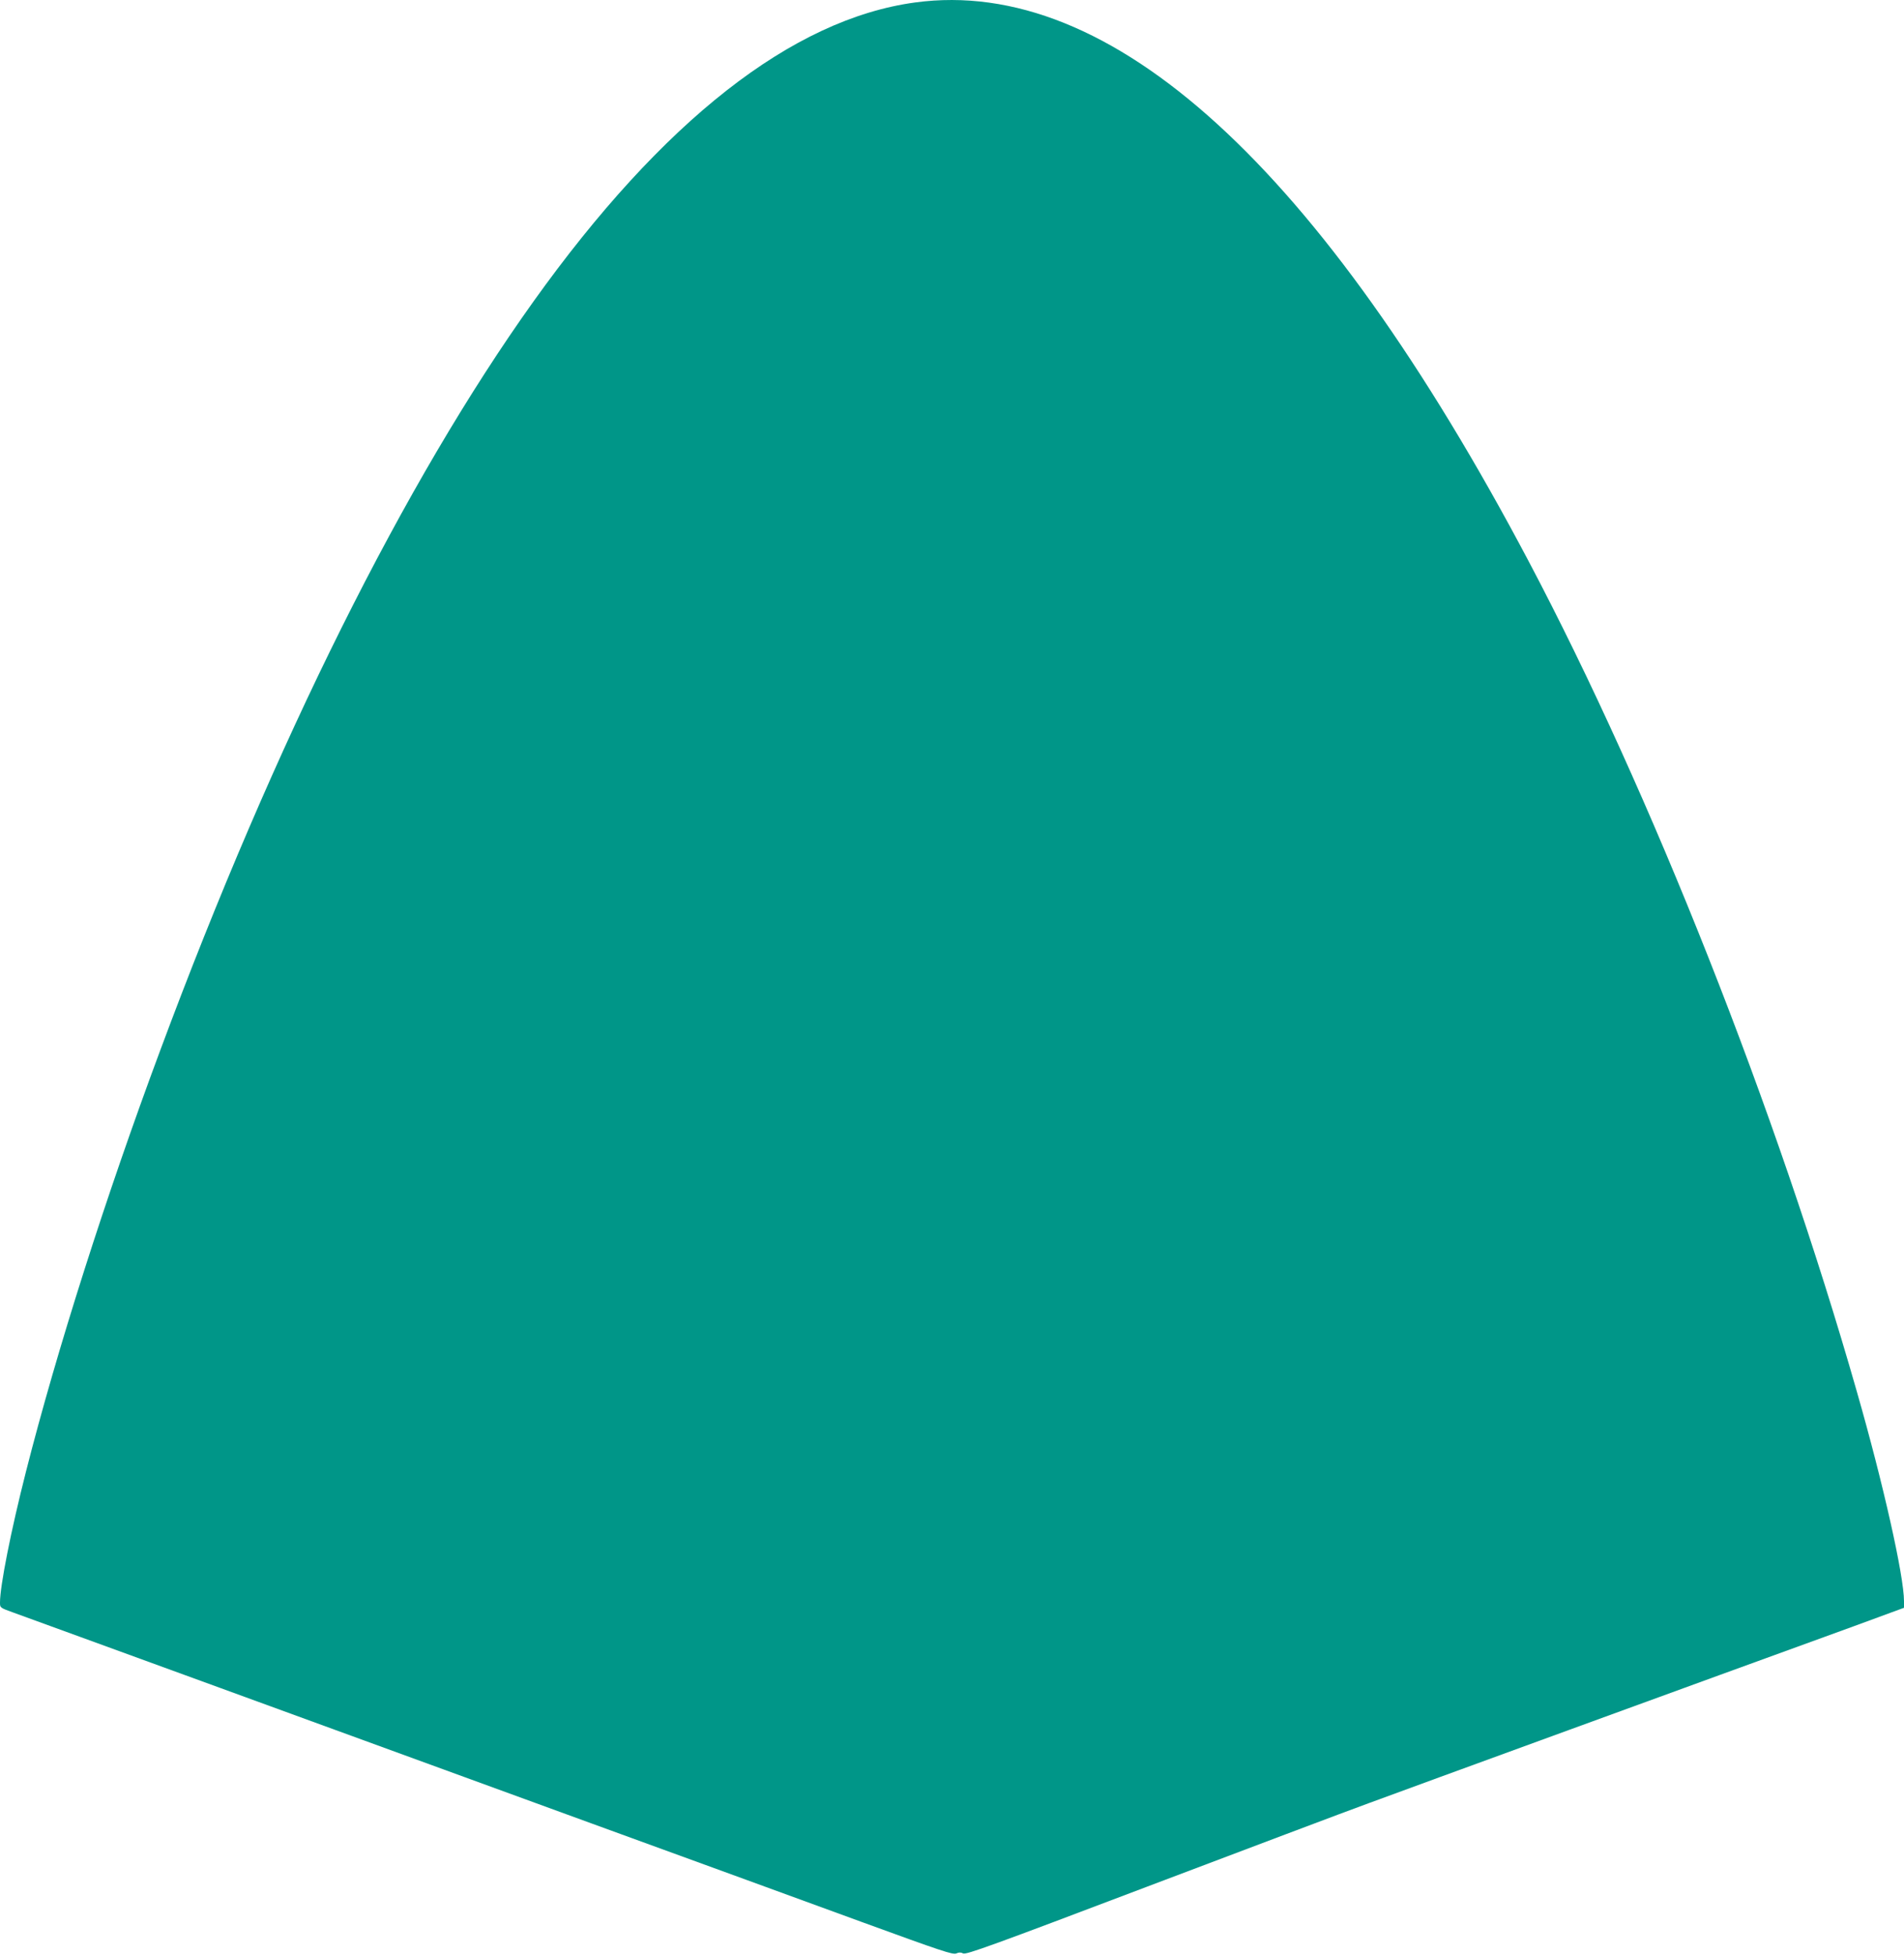
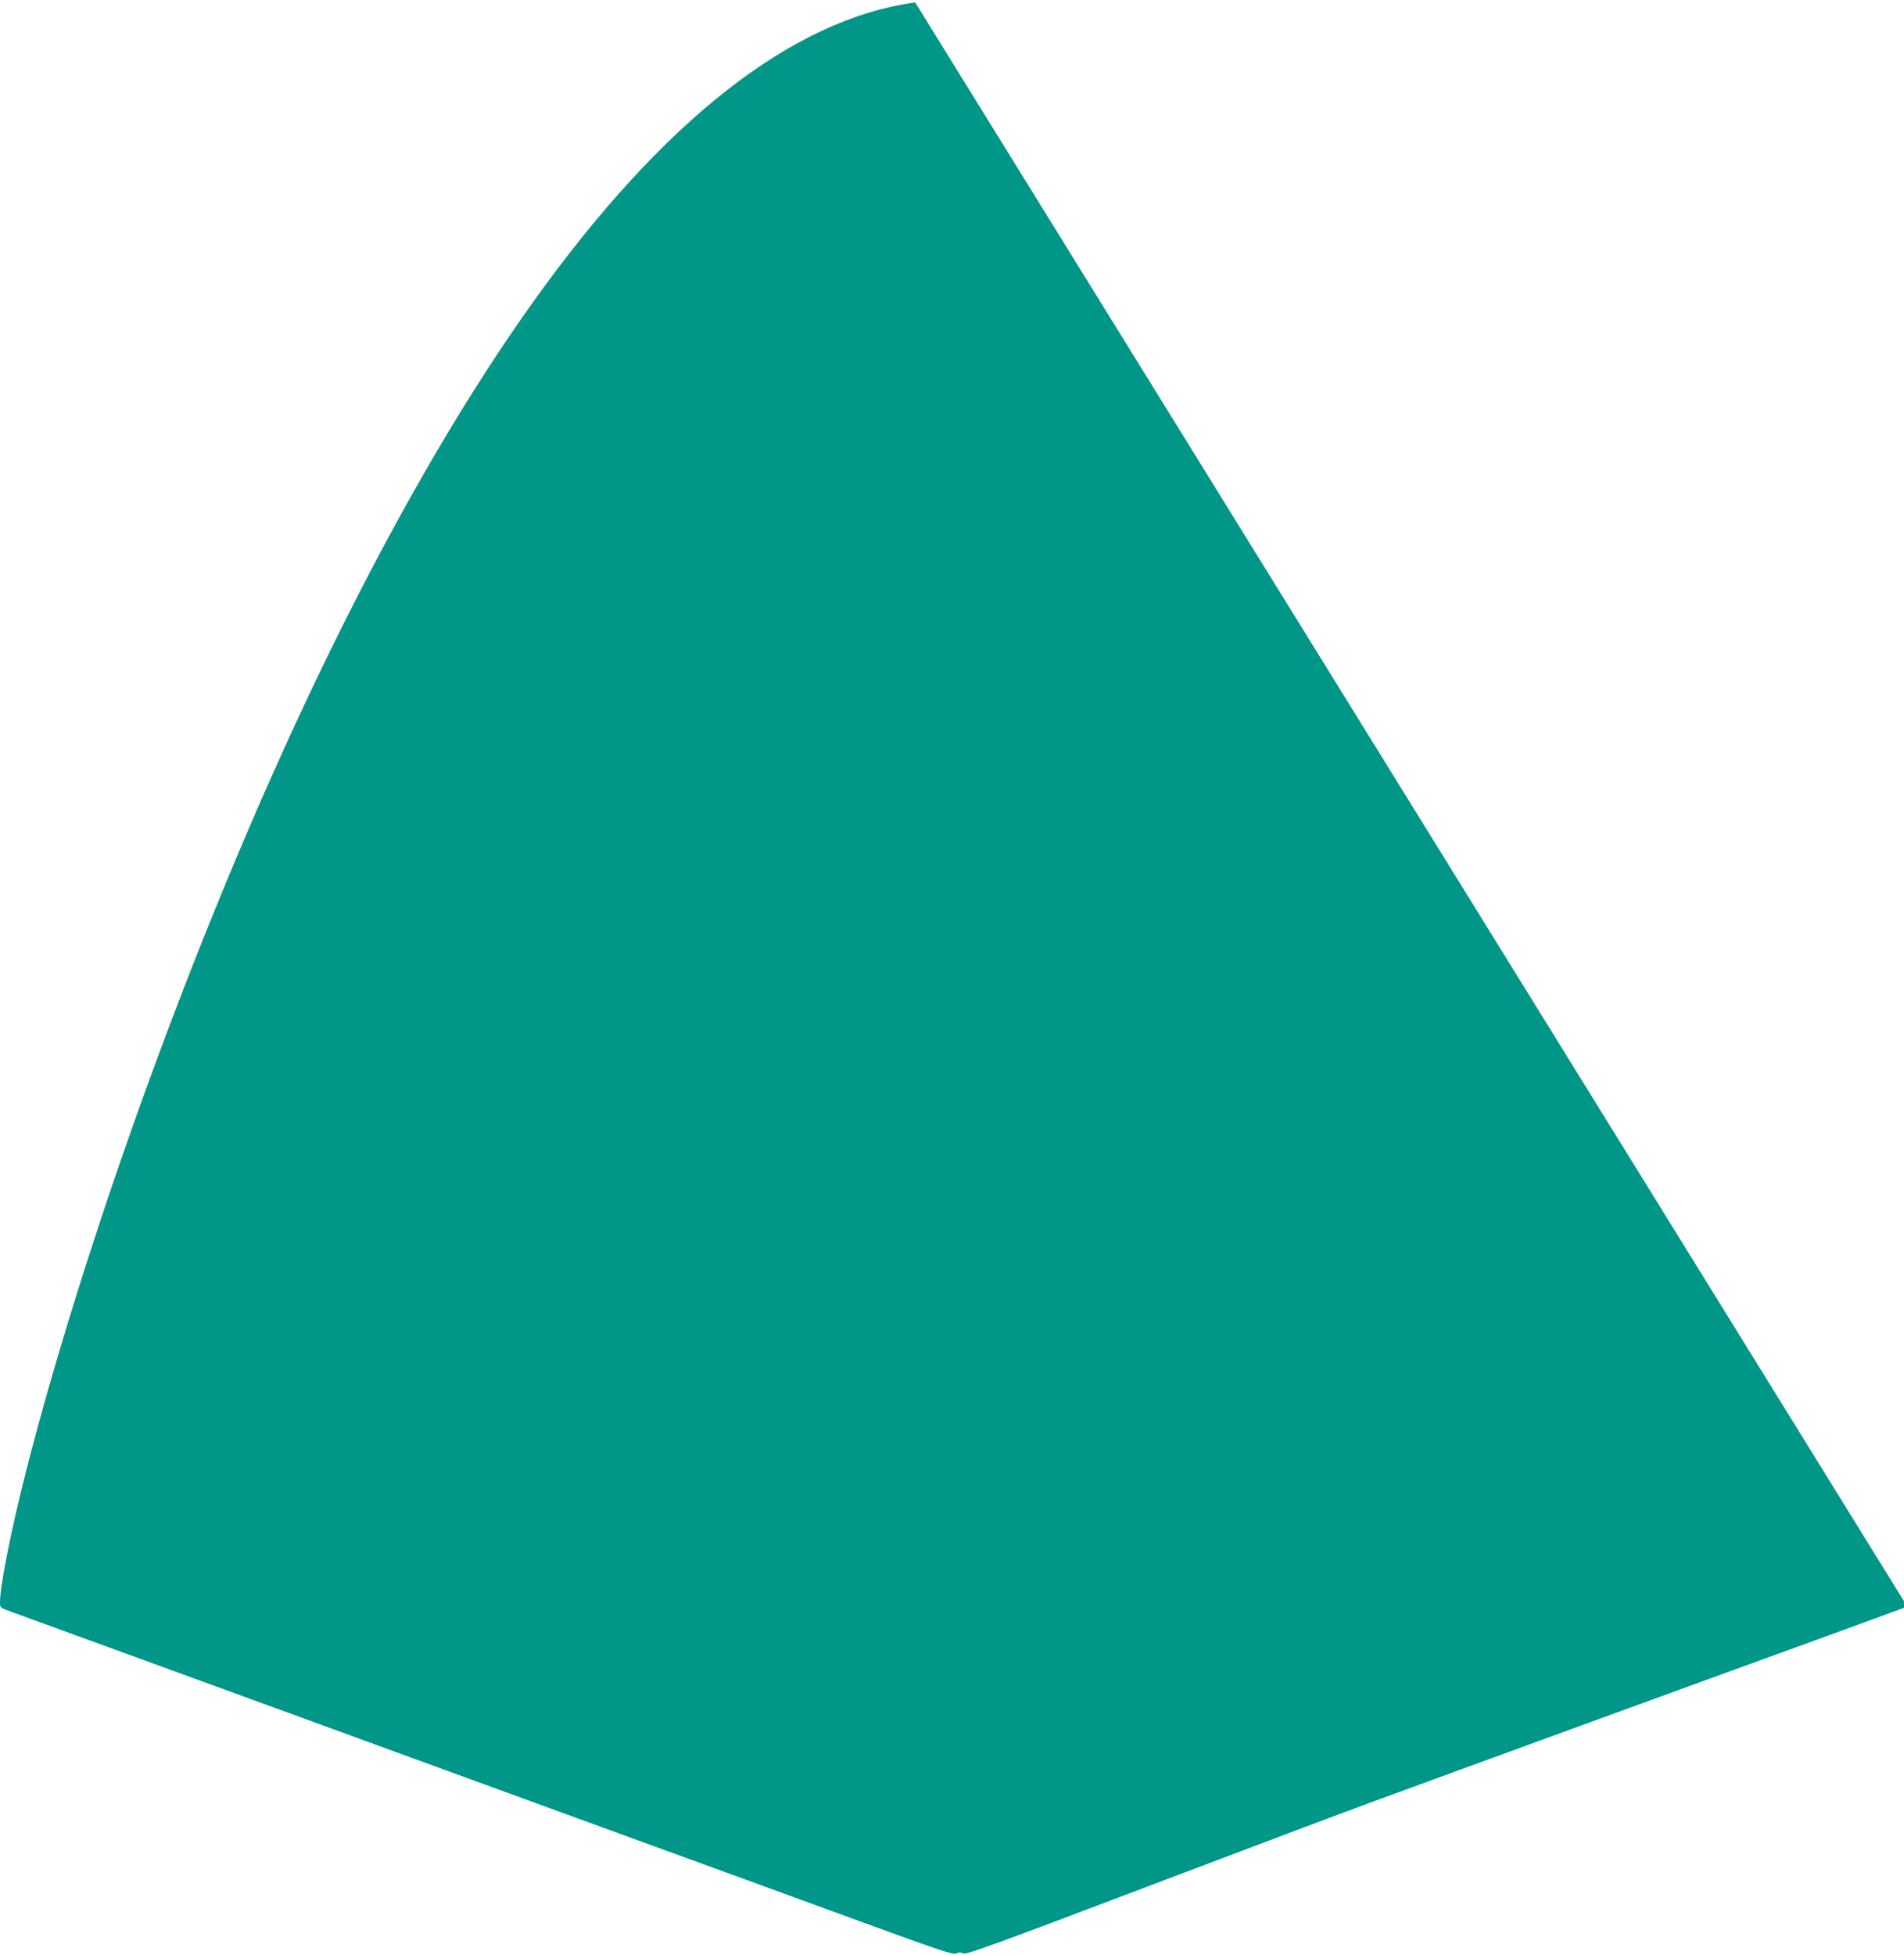
<svg xmlns="http://www.w3.org/2000/svg" version="1.0" width="1247pt" height="1280pt" viewBox="0 0 1247 1280" preserveAspectRatio="xMidYMid meet">
  <g transform="translate(0,1280) scale(0.1,-0.1)" fill="#009688" stroke="none">
-     <path d="M5994 12784 c-805 -109 -1654 -774 -2501 -1959 -844 -1181 -1692 -2881 -2443 -4900 -357 -958 -679 -1969 -880 -2760 -99 -389 -170 -748 -170 -857 0 -34 0 -34 92 -67 51 -19 658 -239 1348 -491 690 -252 1788 -652 2440 -890 652 -237 1449 -528 1772 -646 510 -186 590 -213 611 -203 18 8 30 8 45 0 18 -10 197 55 1199 435 648 245 1304 493 1458 549 243 90 2200 804 3173 1157 l332 122 0 43 c0 164 -136 771 -309 1373 -528 1847 -1347 3918 -2149 5435 -1367 2586 -2737 3833 -4018 3659z" />
+     <path d="M5994 12784 c-805 -109 -1654 -774 -2501 -1959 -844 -1181 -1692 -2881 -2443 -4900 -357 -958 -679 -1969 -880 -2760 -99 -389 -170 -748 -170 -857 0 -34 0 -34 92 -67 51 -19 658 -239 1348 -491 690 -252 1788 -652 2440 -890 652 -237 1449 -528 1772 -646 510 -186 590 -213 611 -203 18 8 30 8 45 0 18 -10 197 55 1199 435 648 245 1304 493 1458 549 243 90 2200 804 3173 1157 l332 122 0 43 z" />
  </g>
</svg>